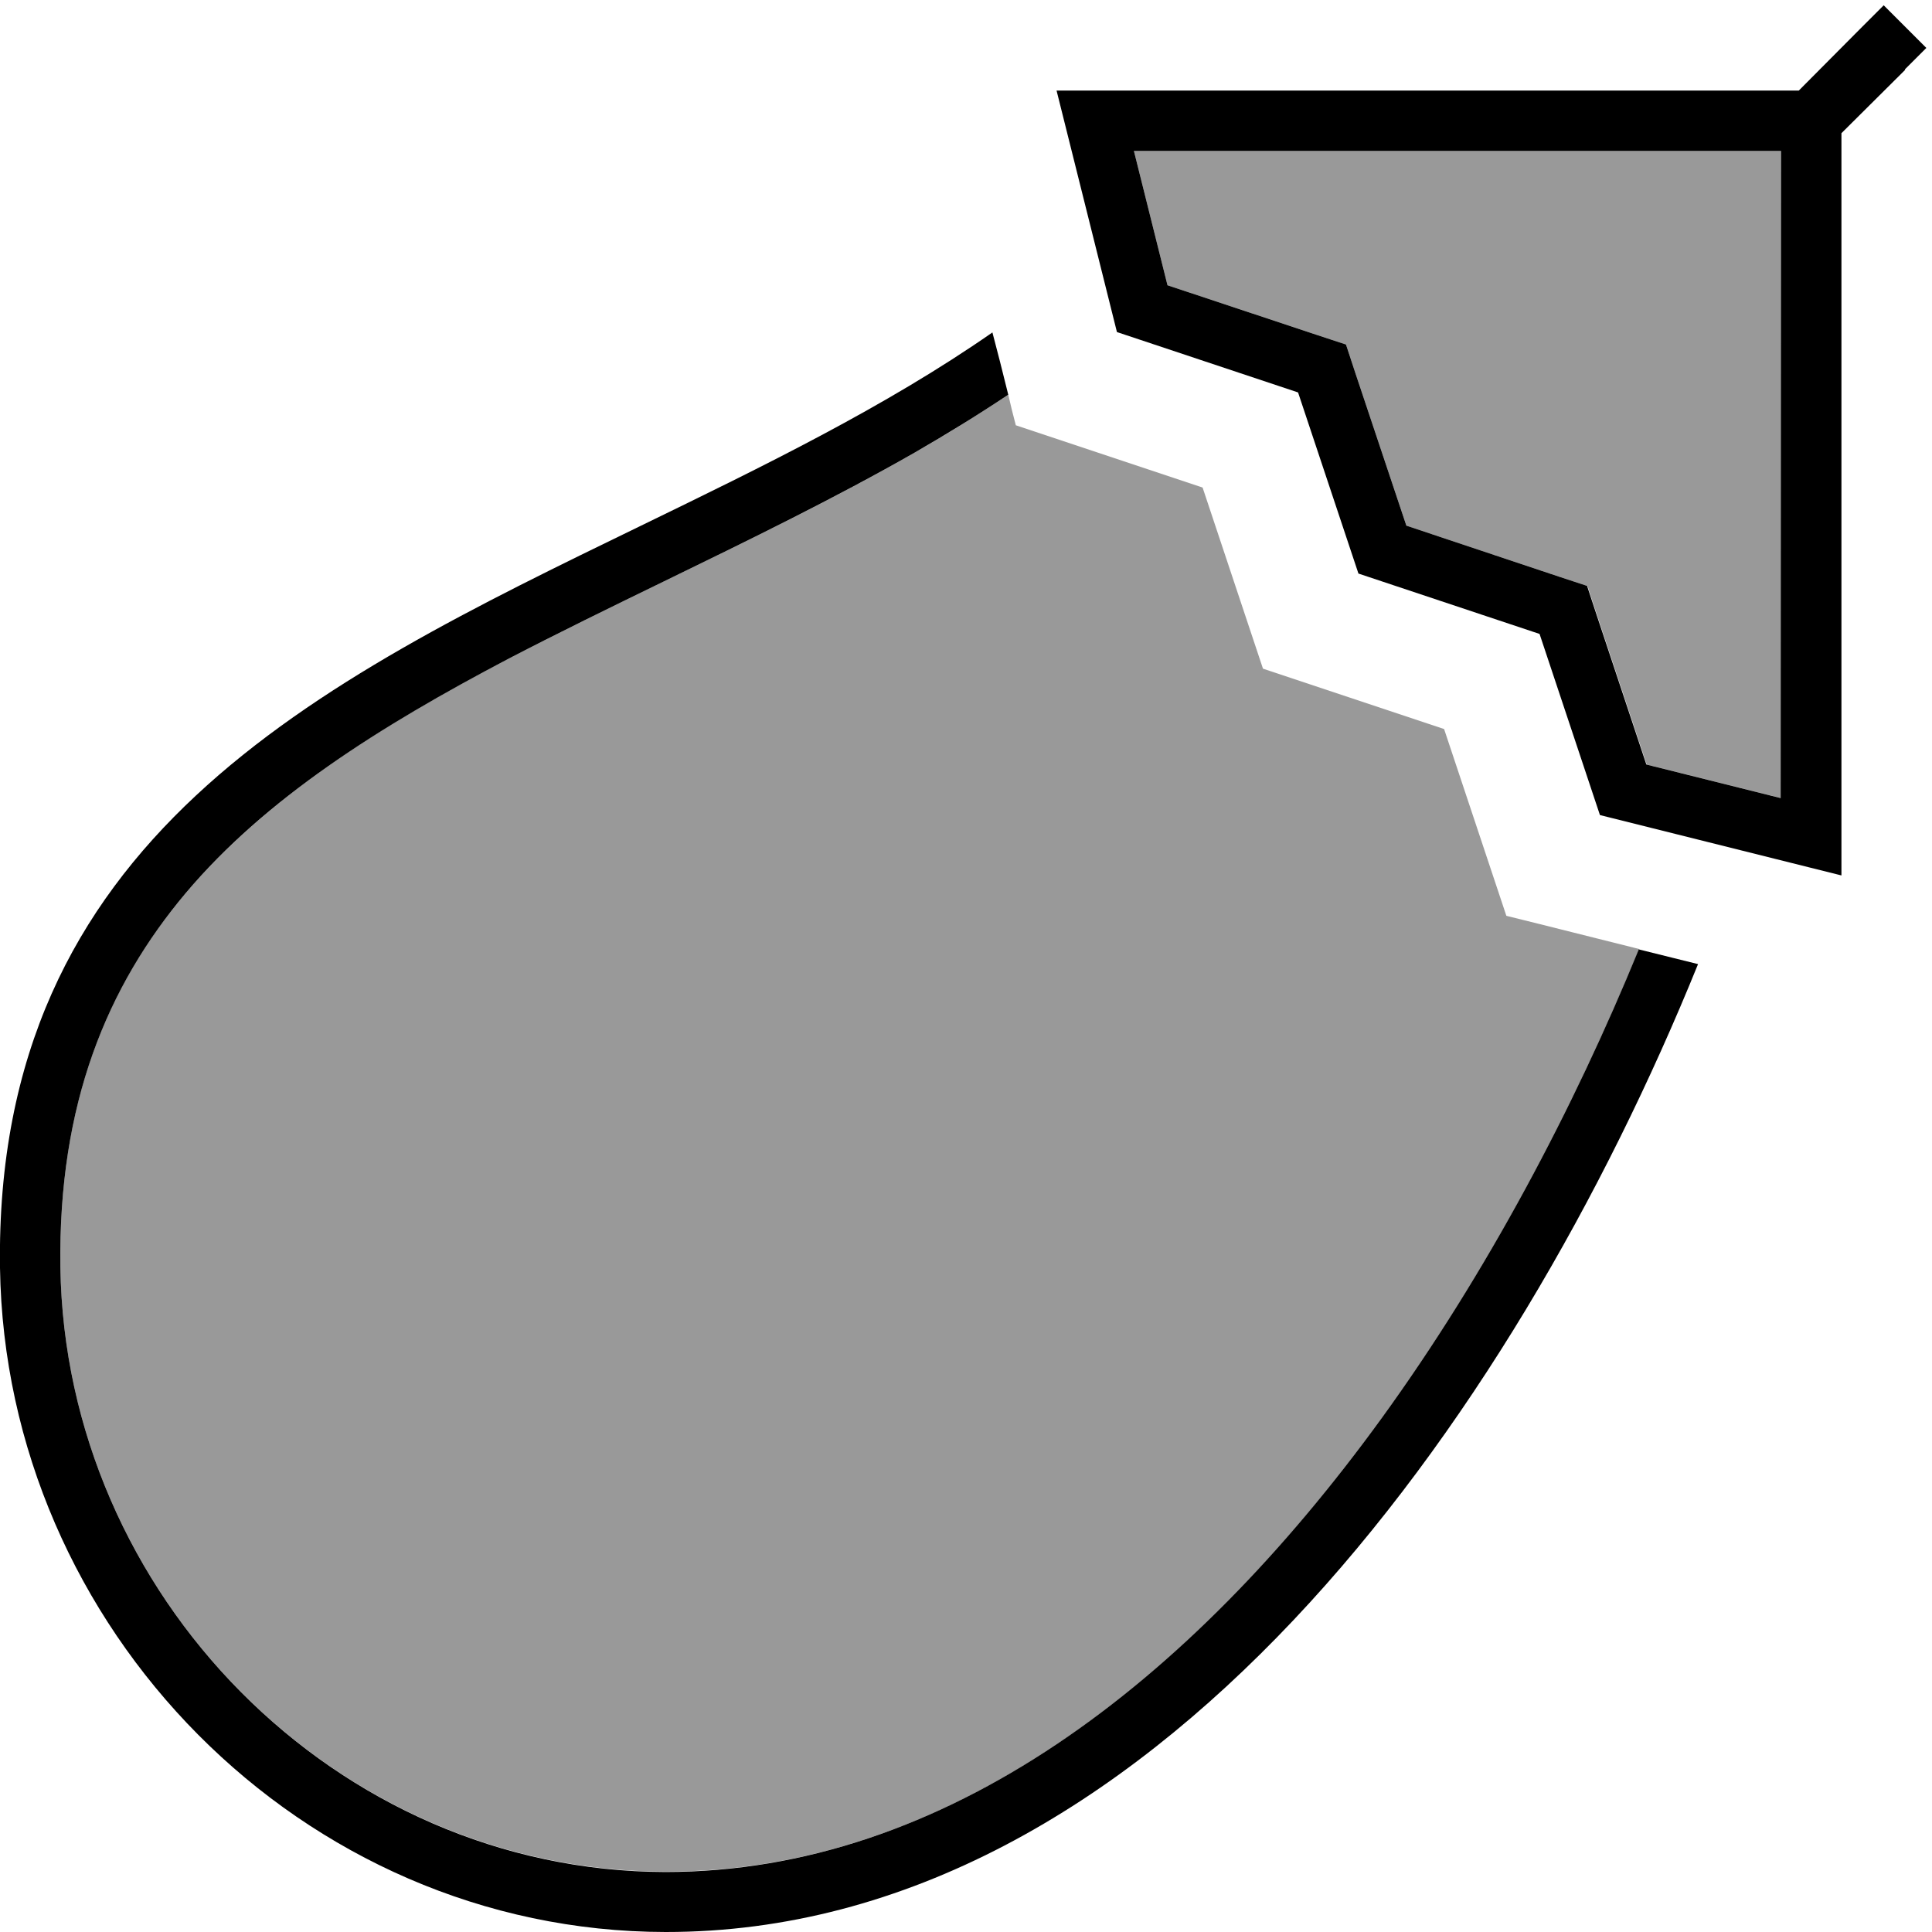
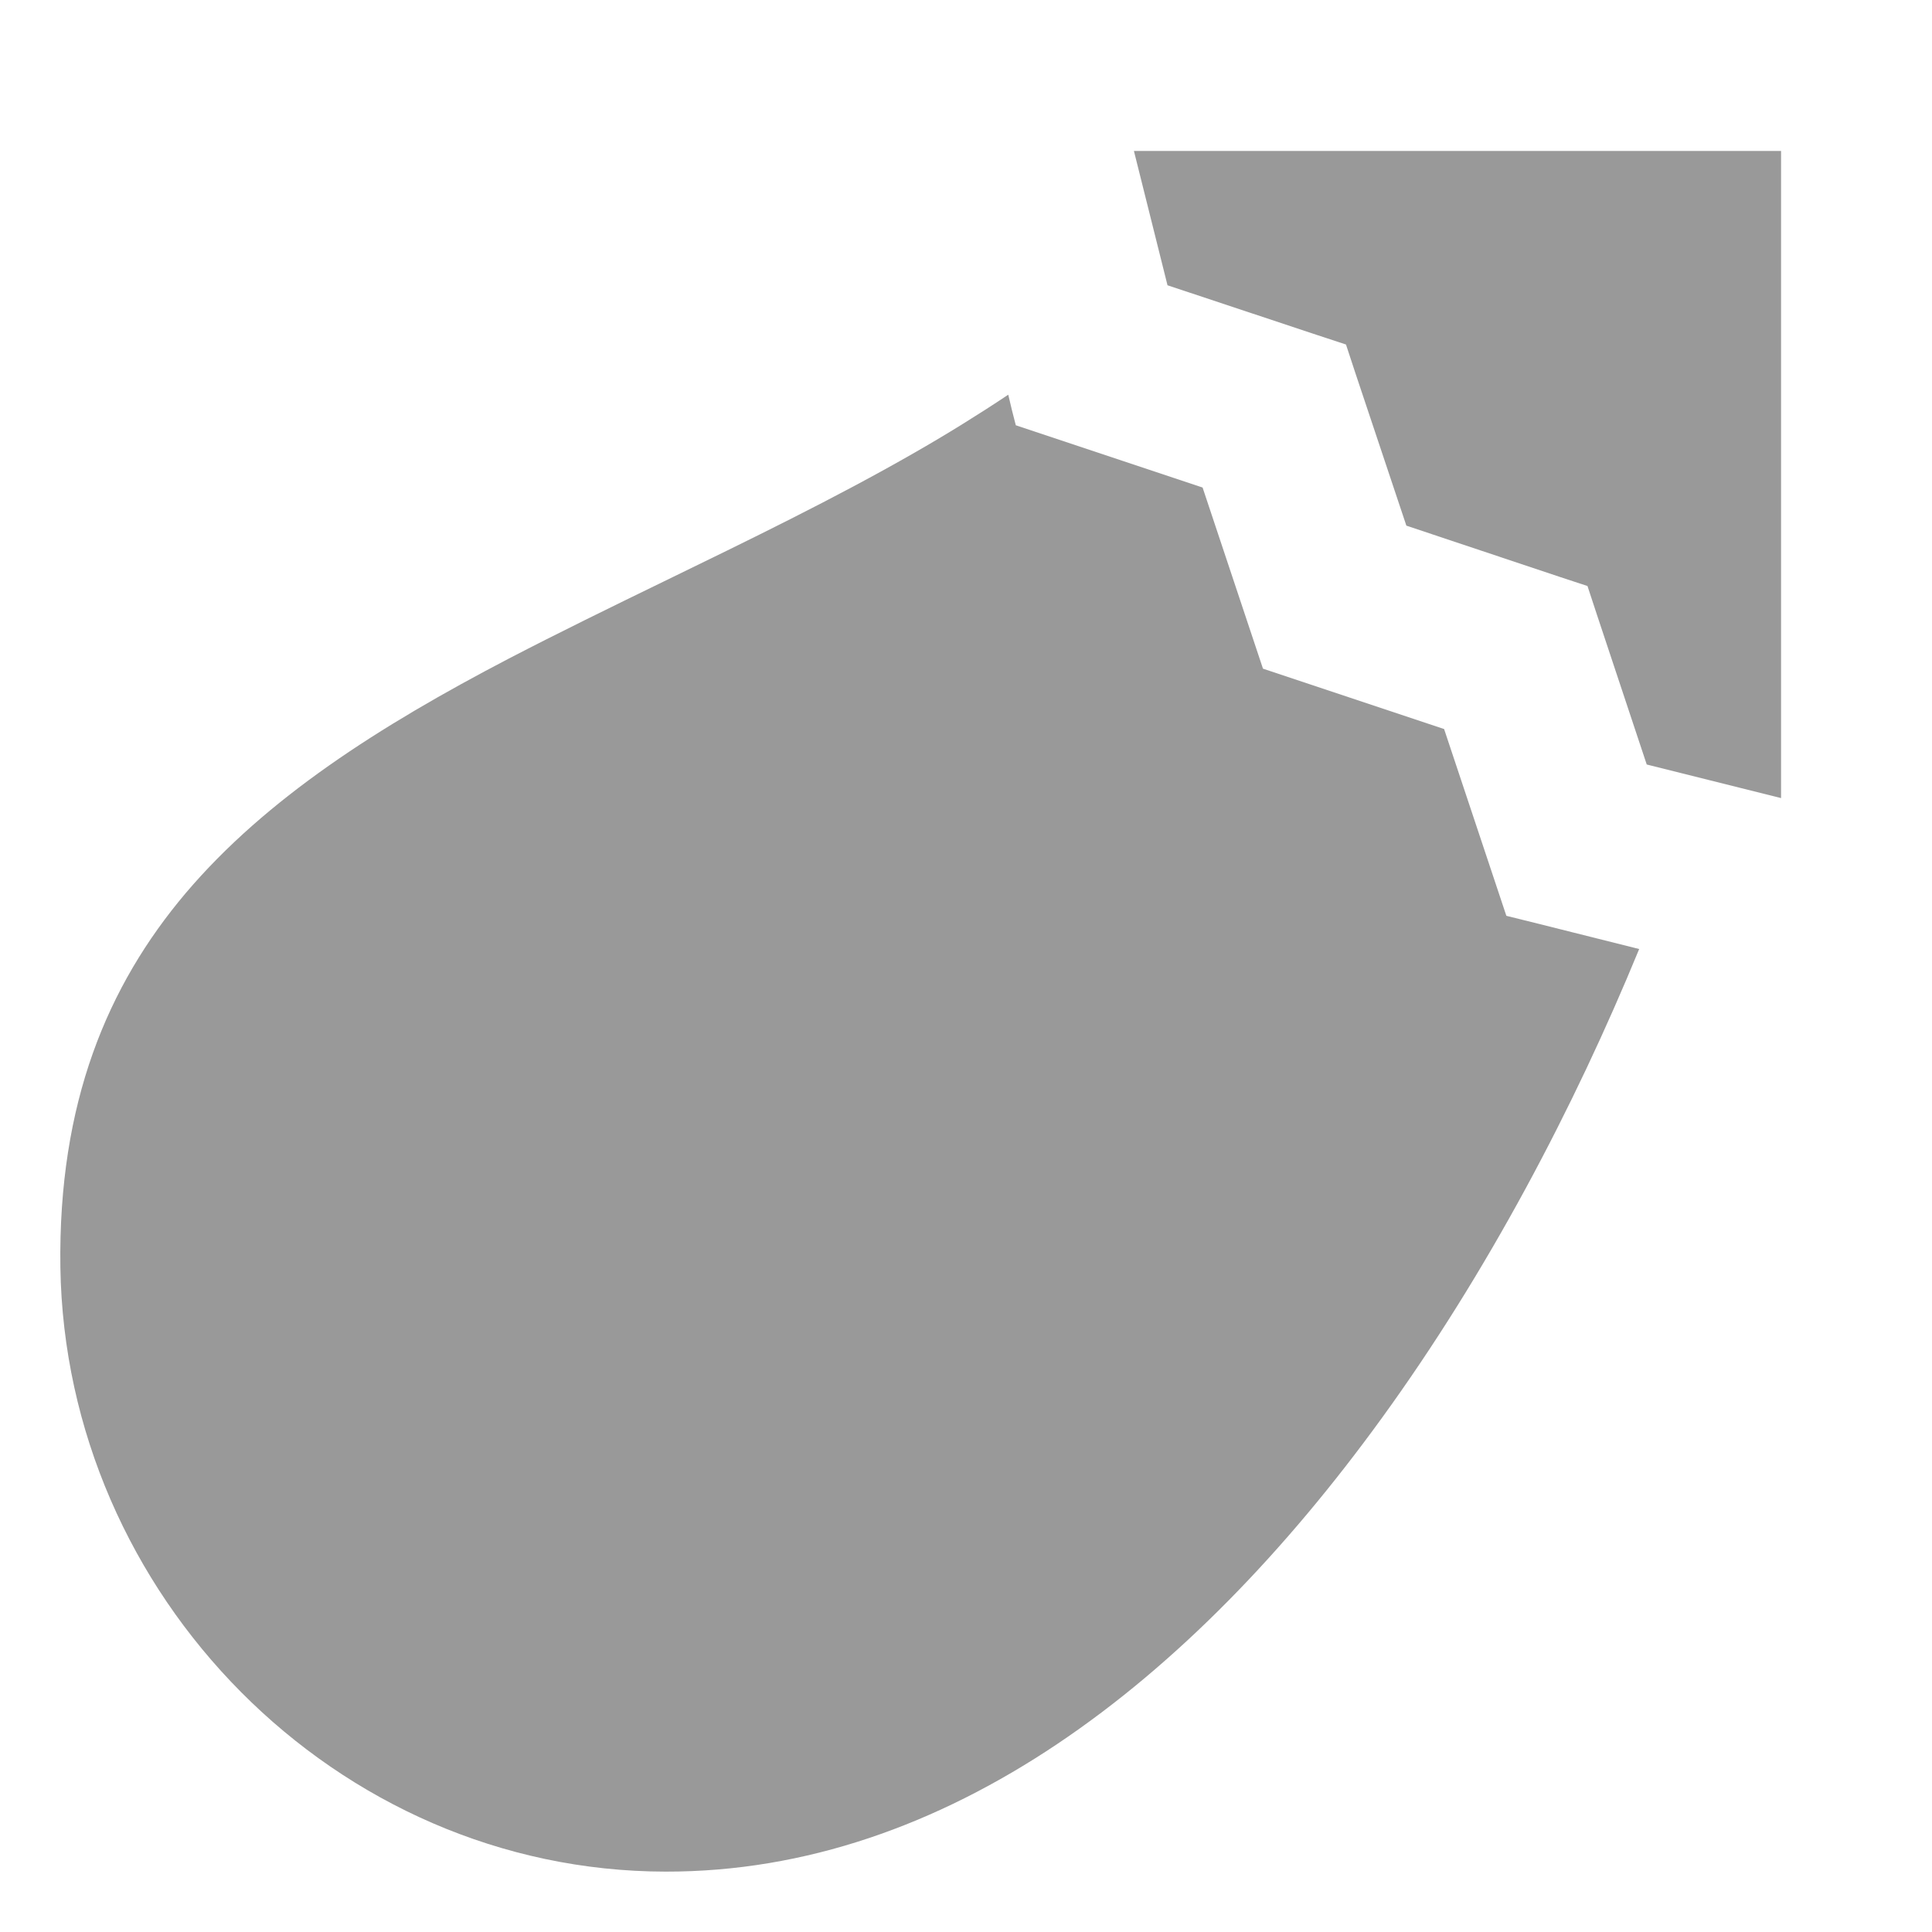
<svg xmlns="http://www.w3.org/2000/svg" viewBox="0 0 512 512">
  <defs>
    <style>.fa-secondary{opacity:.4}</style>
  </defs>
  <path class="fa-secondary" d="M16 335.8C17.3 422.6 88.9 495.9 176.4 496c74.3 .1 139-50.1 189.8-120.2c28-38.6 50.9-82.2 68.2-124.3c-11.7-2.9-23.4-5.9-35.2-8.8l-16.5-49.5-48-16-16-48-49.5-16.5c-.7-2.7-1.4-5.4-2-8.1c-8.1 5.4-16.5 10.6-24.9 15.4c-20.9 12-44 23.2-66.4 34.1c-14.2 6.9-28.1 13.7-41 20.4c-34.5 18-64.4 37.1-85.7 62.2C28.5 261.2 15.4 292.2 16 335.8zM300.5 40l8.9 35.6 39.7 13.2 7.6 2.5 2.5 7.6 13.5 40.4 40.4 13.5 7.6 2.5 2.5 7.6 13.2 39.7 35.6 8.9L472 40 300.5 40z" />
-   <path class="fa-primary" d="M504.9 18.5L488 35.3l0 4.7 0 175.5 0 16.5-16-4-48-12-16-48-48-16-16-48L296 88 284 40l-4-16 16.5 0L472 24l4.7 0L493.5 7.1l5.7-5.7 11.3 11.3-5.7 5.7zM420.6 155.3l2.5 7.6 13.2 39.7 35.6 8.9L472 40 300.5 40l8.9 35.6 39.7 13.2 7.6 2.5 2.5 7.6 13.5 40.4 40.4 13.5 7.6 2.5zM169.9 139.3s0 0 0 0s0 0 0 0C83.4 181.3-1.6 222.5 0 336c1.4 95.3 79.8 175.9 176.4 176c128.1 .1 224.3-134.9 273.6-256.5l-15.7-3.9c-17.2 42-40.2 85.7-68.2 124.3c-50.8 70-115.5 120.2-189.8 120.2C88.9 495.9 17.3 422.6 16 335.8c-.6-43.5 12.5-74.5 33.2-99.1c21.2-25.1 51.2-44.1 85.7-62.2c12.9-6.7 26.8-13.5 41-20.4c0 0 0 0 0 0s0 0 0 0s0 0 0 0c22.4-10.9 45.4-22.1 66.4-34.1c8.5-4.9 16.8-10 24.9-15.4L265 95.8 263 88.1c-28.3 19.7-60.8 35.5-93.1 51.2z" />
</svg>